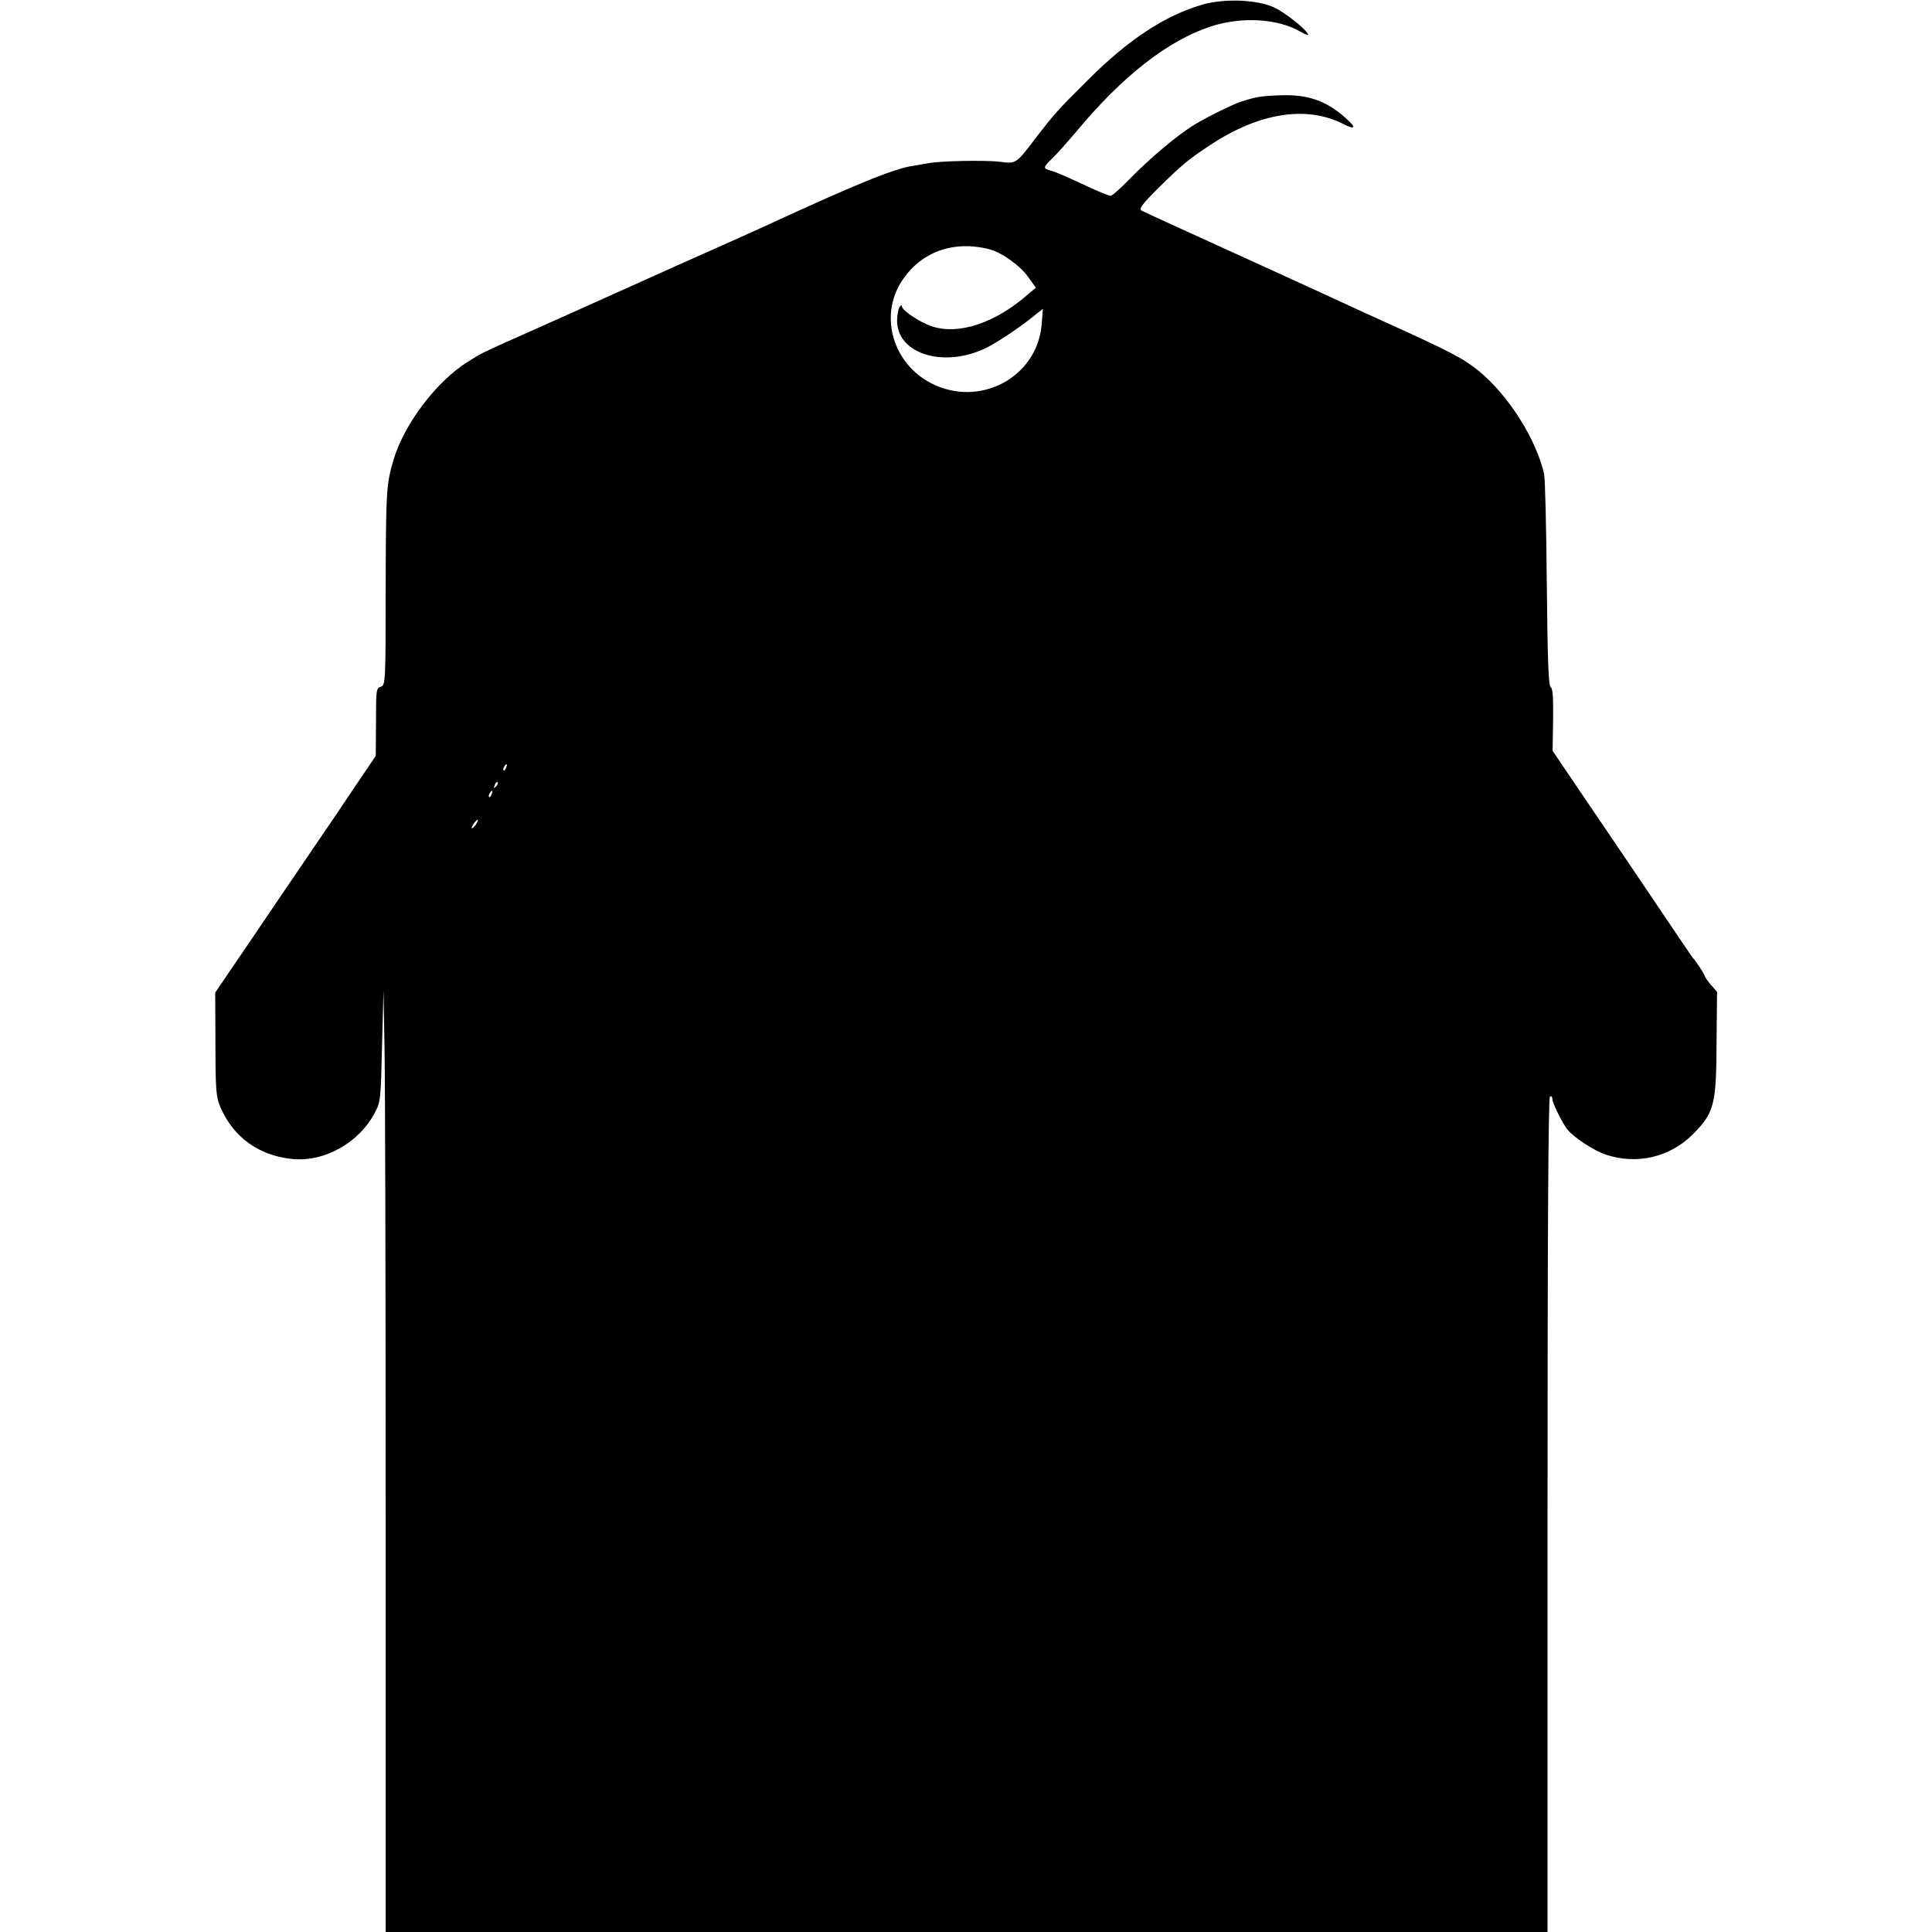
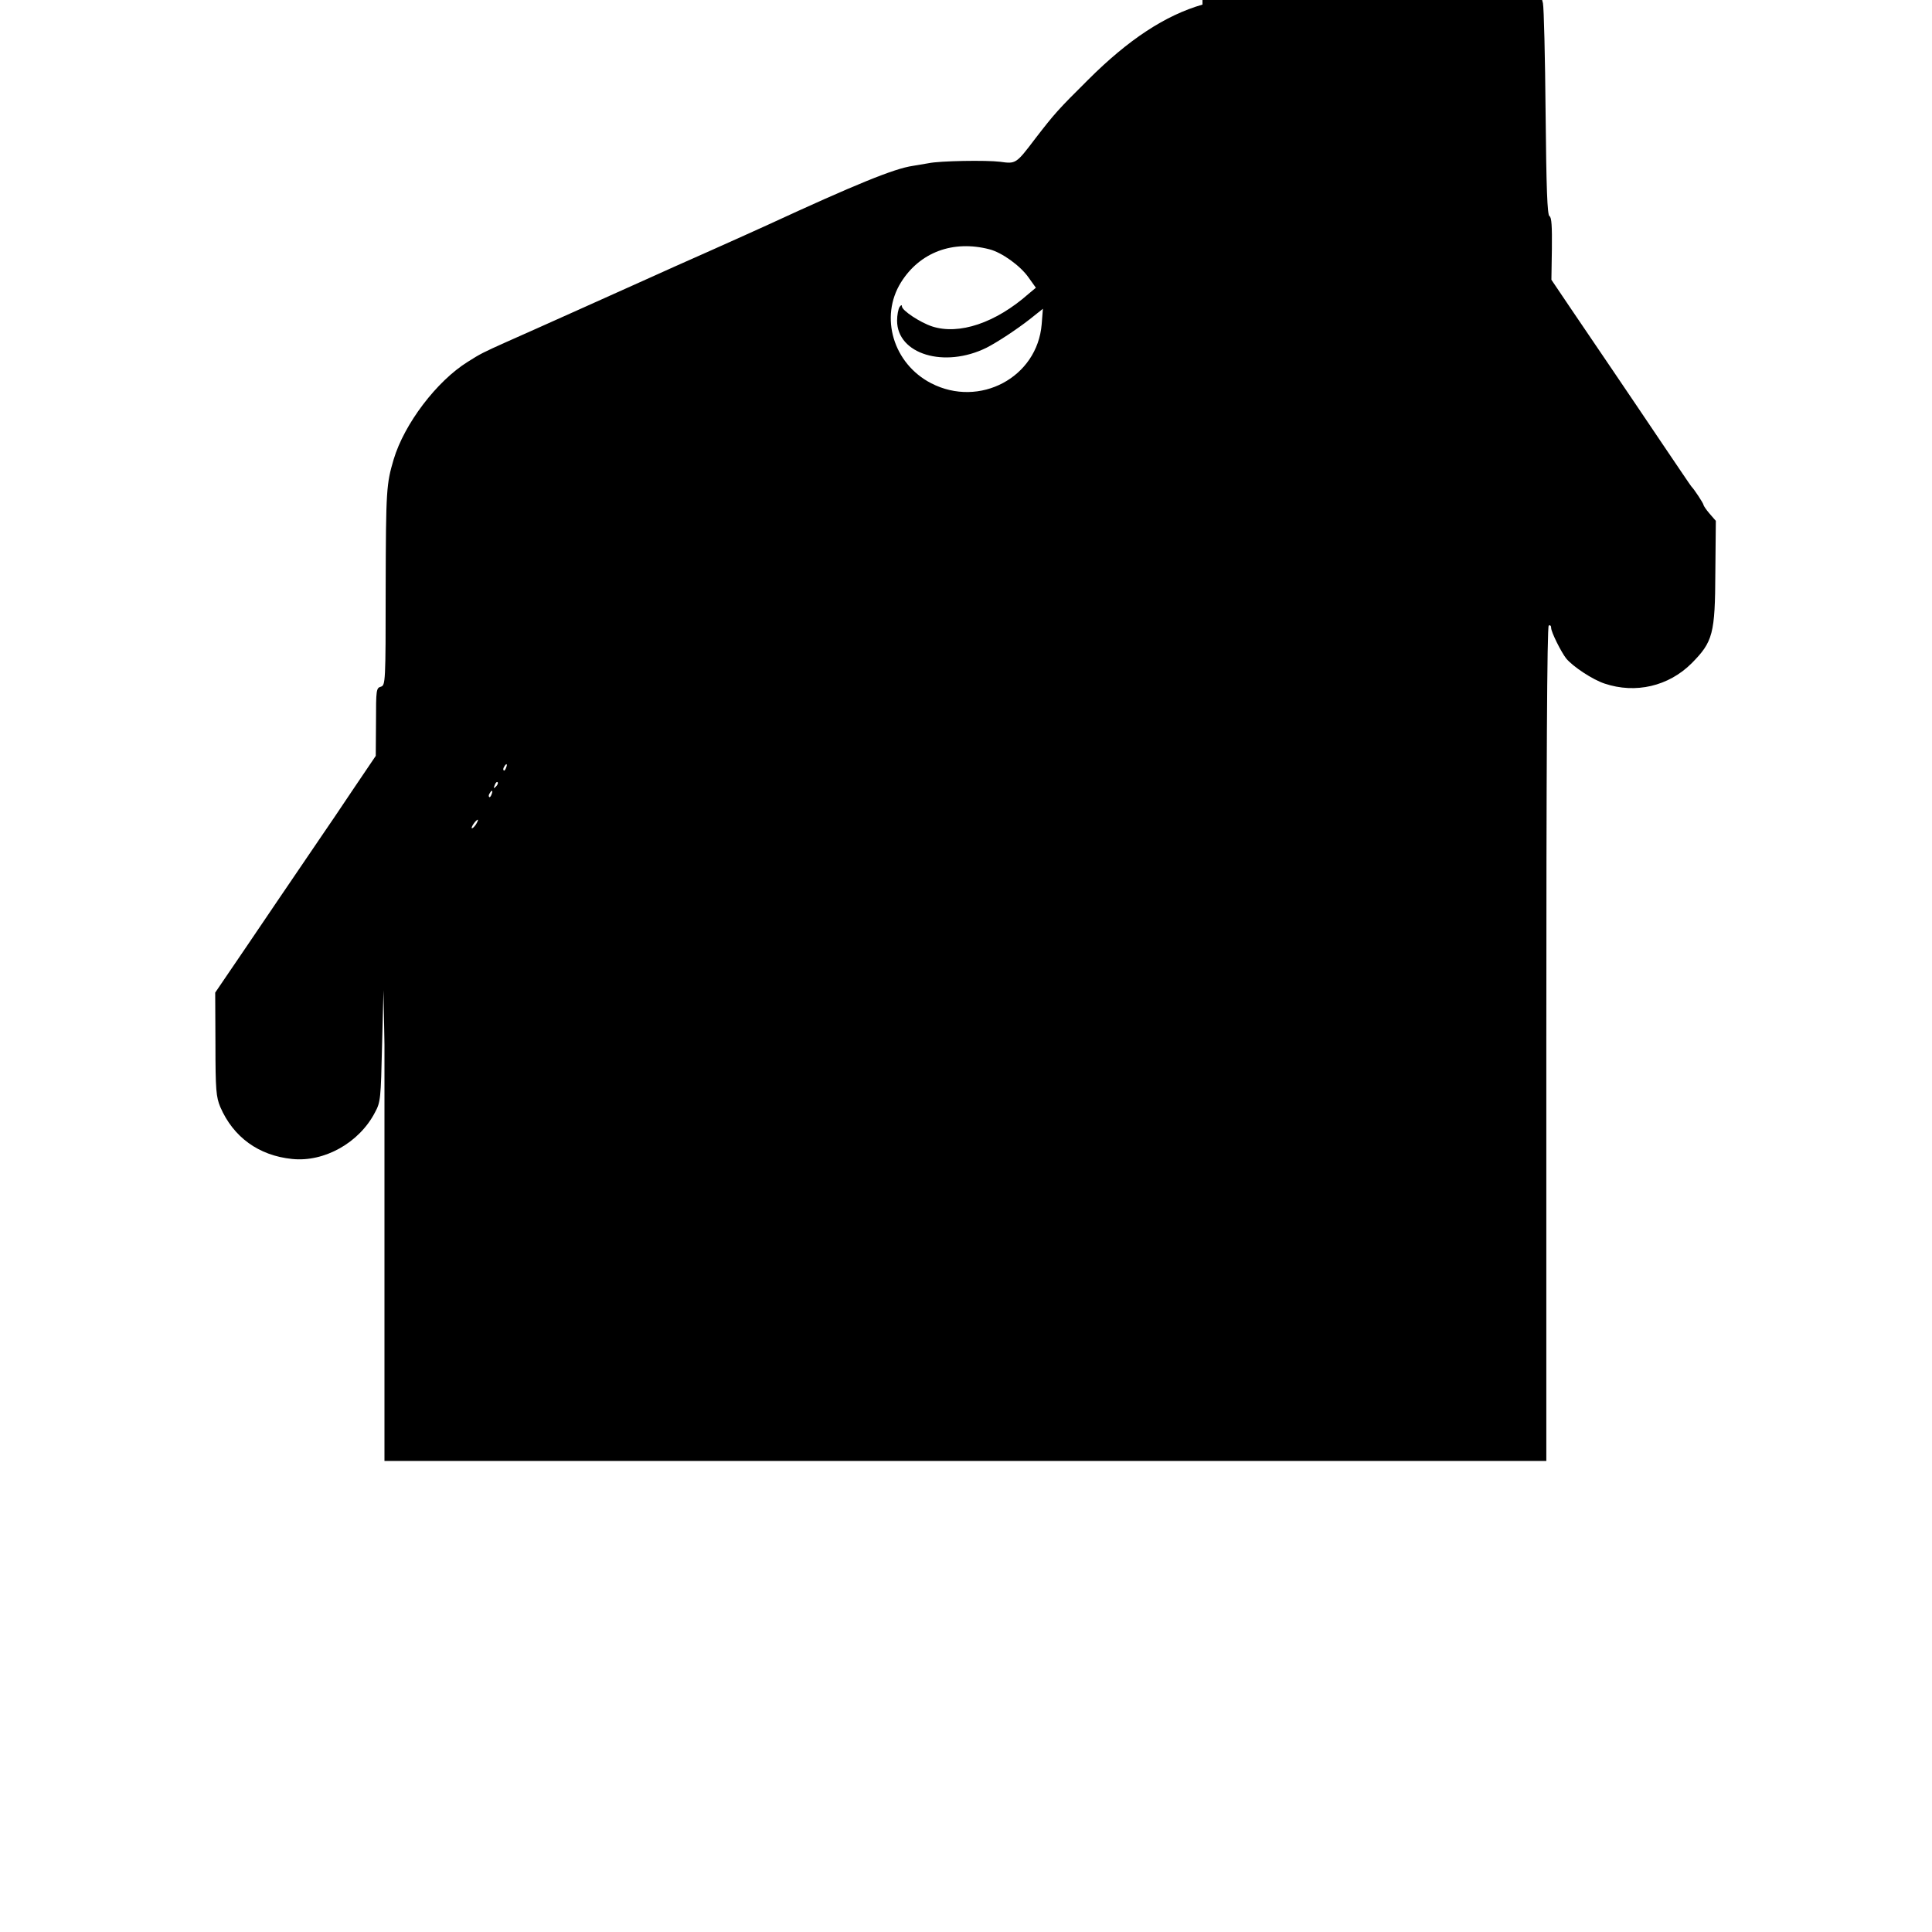
<svg xmlns="http://www.w3.org/2000/svg" version="1.0" width="799pt" height="799pt" viewBox="0 0 799 799" preserveAspectRatio="xMidYMid meet">
  <g transform="translate(0,799) scale(0.1,-0.1)" fill="#000000" stroke="none">
-     <path d="M4973 7971 c-153 -44 -306 -144 -473 -311 -125 -124 -139 -140 -220 -245 -78 -103 -79 -103 -144 -94 -56 7 -249 4 -296 -6 -13 -2 -42 -7 -65 -11 -77 -11 -238 -77 -600 -244 -33 -15 -141 -64 -240 -108 -99 -44 -205 -91 -235 -105 -69 -31 -525 -236 -605 -271 -98 -44 -108 -49 -160 -82 -129 -80 -263 -257 -307 -404 -30 -102 -32 -124 -33 -530 0 -394 -1 -404 -20 -410 -19 -5 -20 -14 -20 -145 l-1 -141 -94 -139 c-51 -77 -108 -160 -125 -185 -17 -25 -101 -148 -187 -275 -85 -126 -179 -264 -207 -305 l-51 -75 1 -213 c0 -190 3 -219 20 -260 54 -125 159 -201 297 -215 133 -14 278 67 343 193 23 42 24 58 29 275 l6 230 4 -225 c3 -124 5 -1000 5 -1948 l0 -1722 2402 0 2403 0 0 1724 c0 1139 3 1727 10 1731 6 3 10 -1 10 -10 0 -17 41 -99 62 -126 28 -34 110 -88 159 -104 128 -43 265 -11 360 84 88 89 97 121 98 377 l2 212 -26 30 c-14 16 -25 33 -25 36 0 6 -38 64 -50 76 -3 3 -56 82 -119 175 -63 94 -156 231 -206 305 -50 74 -128 189 -173 255 l-81 120 2 128 c1 91 -1 131 -10 135 -9 5 -13 116 -16 427 -2 231 -7 435 -11 454 -32 143 -146 324 -268 425 -65 53 -114 79 -383 201 -33 15 -82 37 -110 50 -63 29 -295 136 -355 163 -345 157 -536 244 -549 251 -12 7 2 26 69 93 101 99 120 115 213 177 205 136 402 166 555 87 42 -22 51 -15 20 14 -84 80 -163 110 -280 106 -84 -3 -102 -6 -167 -27 -32 -10 -145 -66 -190 -94 -74 -45 -185 -139 -276 -232 -34 -35 -66 -63 -72 -63 -6 0 -51 18 -100 41 -112 52 -123 56 -150 64 -30 8 -29 14 8 49 17 16 63 68 103 115 189 227 376 373 552 431 126 42 278 34 372 -21 17 -10 32 -16 32 -13 0 16 -93 91 -140 113 -72 33 -204 38 -297 12z m-881 -1012 c51 -13 128 -68 162 -117 l30 -42 -30 -25 c-137 -121 -288 -171 -399 -135 -49 16 -125 66 -125 83 0 7 -4 6 -10 -3 -5 -8 -10 -33 -10 -56 0 -139 196 -198 370 -112 45 23 124 75 179 118 l54 43 -5 -64 c-18 -220 -257 -347 -457 -244 -157 81 -214 274 -125 417 78 125 215 176 366 137z m-1999 -2144 c-3 -9 -8 -14 -10 -11 -3 3 -2 9 2 15 9 16 15 13 8 -4z m-42 -78 c-10 -9 -11 -8 -5 6 3 10 9 15 12 12 3 -3 0 -11 -7 -18z m-18 -32 c-3 -9 -8 -14 -10 -11 -3 3 -2 9 2 15 9 16 15 13 8 -4z m-65 -125 c-7 -10 -14 -17 -17 -15 -4 4 18 35 25 35 2 0 -1 -9 -8 -20z" />
+     <path d="M4973 7971 c-153 -44 -306 -144 -473 -311 -125 -124 -139 -140 -220 -245 -78 -103 -79 -103 -144 -94 -56 7 -249 4 -296 -6 -13 -2 -42 -7 -65 -11 -77 -11 -238 -77 -600 -244 -33 -15 -141 -64 -240 -108 -99 -44 -205 -91 -235 -105 -69 -31 -525 -236 -605 -271 -98 -44 -108 -49 -160 -82 -129 -80 -263 -257 -307 -404 -30 -102 -32 -124 -33 -530 0 -394 -1 -404 -20 -410 -19 -5 -20 -14 -20 -145 l-1 -141 -94 -139 c-51 -77 -108 -160 -125 -185 -17 -25 -101 -148 -187 -275 -85 -126 -179 -264 -207 -305 l-51 -75 1 -213 c0 -190 3 -219 20 -260 54 -125 159 -201 297 -215 133 -14 278 67 343 193 23 42 24 58 29 275 l6 230 4 -225 l0 -1722 2402 0 2403 0 0 1724 c0 1139 3 1727 10 1731 6 3 10 -1 10 -10 0 -17 41 -99 62 -126 28 -34 110 -88 159 -104 128 -43 265 -11 360 84 88 89 97 121 98 377 l2 212 -26 30 c-14 16 -25 33 -25 36 0 6 -38 64 -50 76 -3 3 -56 82 -119 175 -63 94 -156 231 -206 305 -50 74 -128 189 -173 255 l-81 120 2 128 c1 91 -1 131 -10 135 -9 5 -13 116 -16 427 -2 231 -7 435 -11 454 -32 143 -146 324 -268 425 -65 53 -114 79 -383 201 -33 15 -82 37 -110 50 -63 29 -295 136 -355 163 -345 157 -536 244 -549 251 -12 7 2 26 69 93 101 99 120 115 213 177 205 136 402 166 555 87 42 -22 51 -15 20 14 -84 80 -163 110 -280 106 -84 -3 -102 -6 -167 -27 -32 -10 -145 -66 -190 -94 -74 -45 -185 -139 -276 -232 -34 -35 -66 -63 -72 -63 -6 0 -51 18 -100 41 -112 52 -123 56 -150 64 -30 8 -29 14 8 49 17 16 63 68 103 115 189 227 376 373 552 431 126 42 278 34 372 -21 17 -10 32 -16 32 -13 0 16 -93 91 -140 113 -72 33 -204 38 -297 12z m-881 -1012 c51 -13 128 -68 162 -117 l30 -42 -30 -25 c-137 -121 -288 -171 -399 -135 -49 16 -125 66 -125 83 0 7 -4 6 -10 -3 -5 -8 -10 -33 -10 -56 0 -139 196 -198 370 -112 45 23 124 75 179 118 l54 43 -5 -64 c-18 -220 -257 -347 -457 -244 -157 81 -214 274 -125 417 78 125 215 176 366 137z m-1999 -2144 c-3 -9 -8 -14 -10 -11 -3 3 -2 9 2 15 9 16 15 13 8 -4z m-42 -78 c-10 -9 -11 -8 -5 6 3 10 9 15 12 12 3 -3 0 -11 -7 -18z m-18 -32 c-3 -9 -8 -14 -10 -11 -3 3 -2 9 2 15 9 16 15 13 8 -4z m-65 -125 c-7 -10 -14 -17 -17 -15 -4 4 18 35 25 35 2 0 -1 -9 -8 -20z" />
  </g>
</svg>